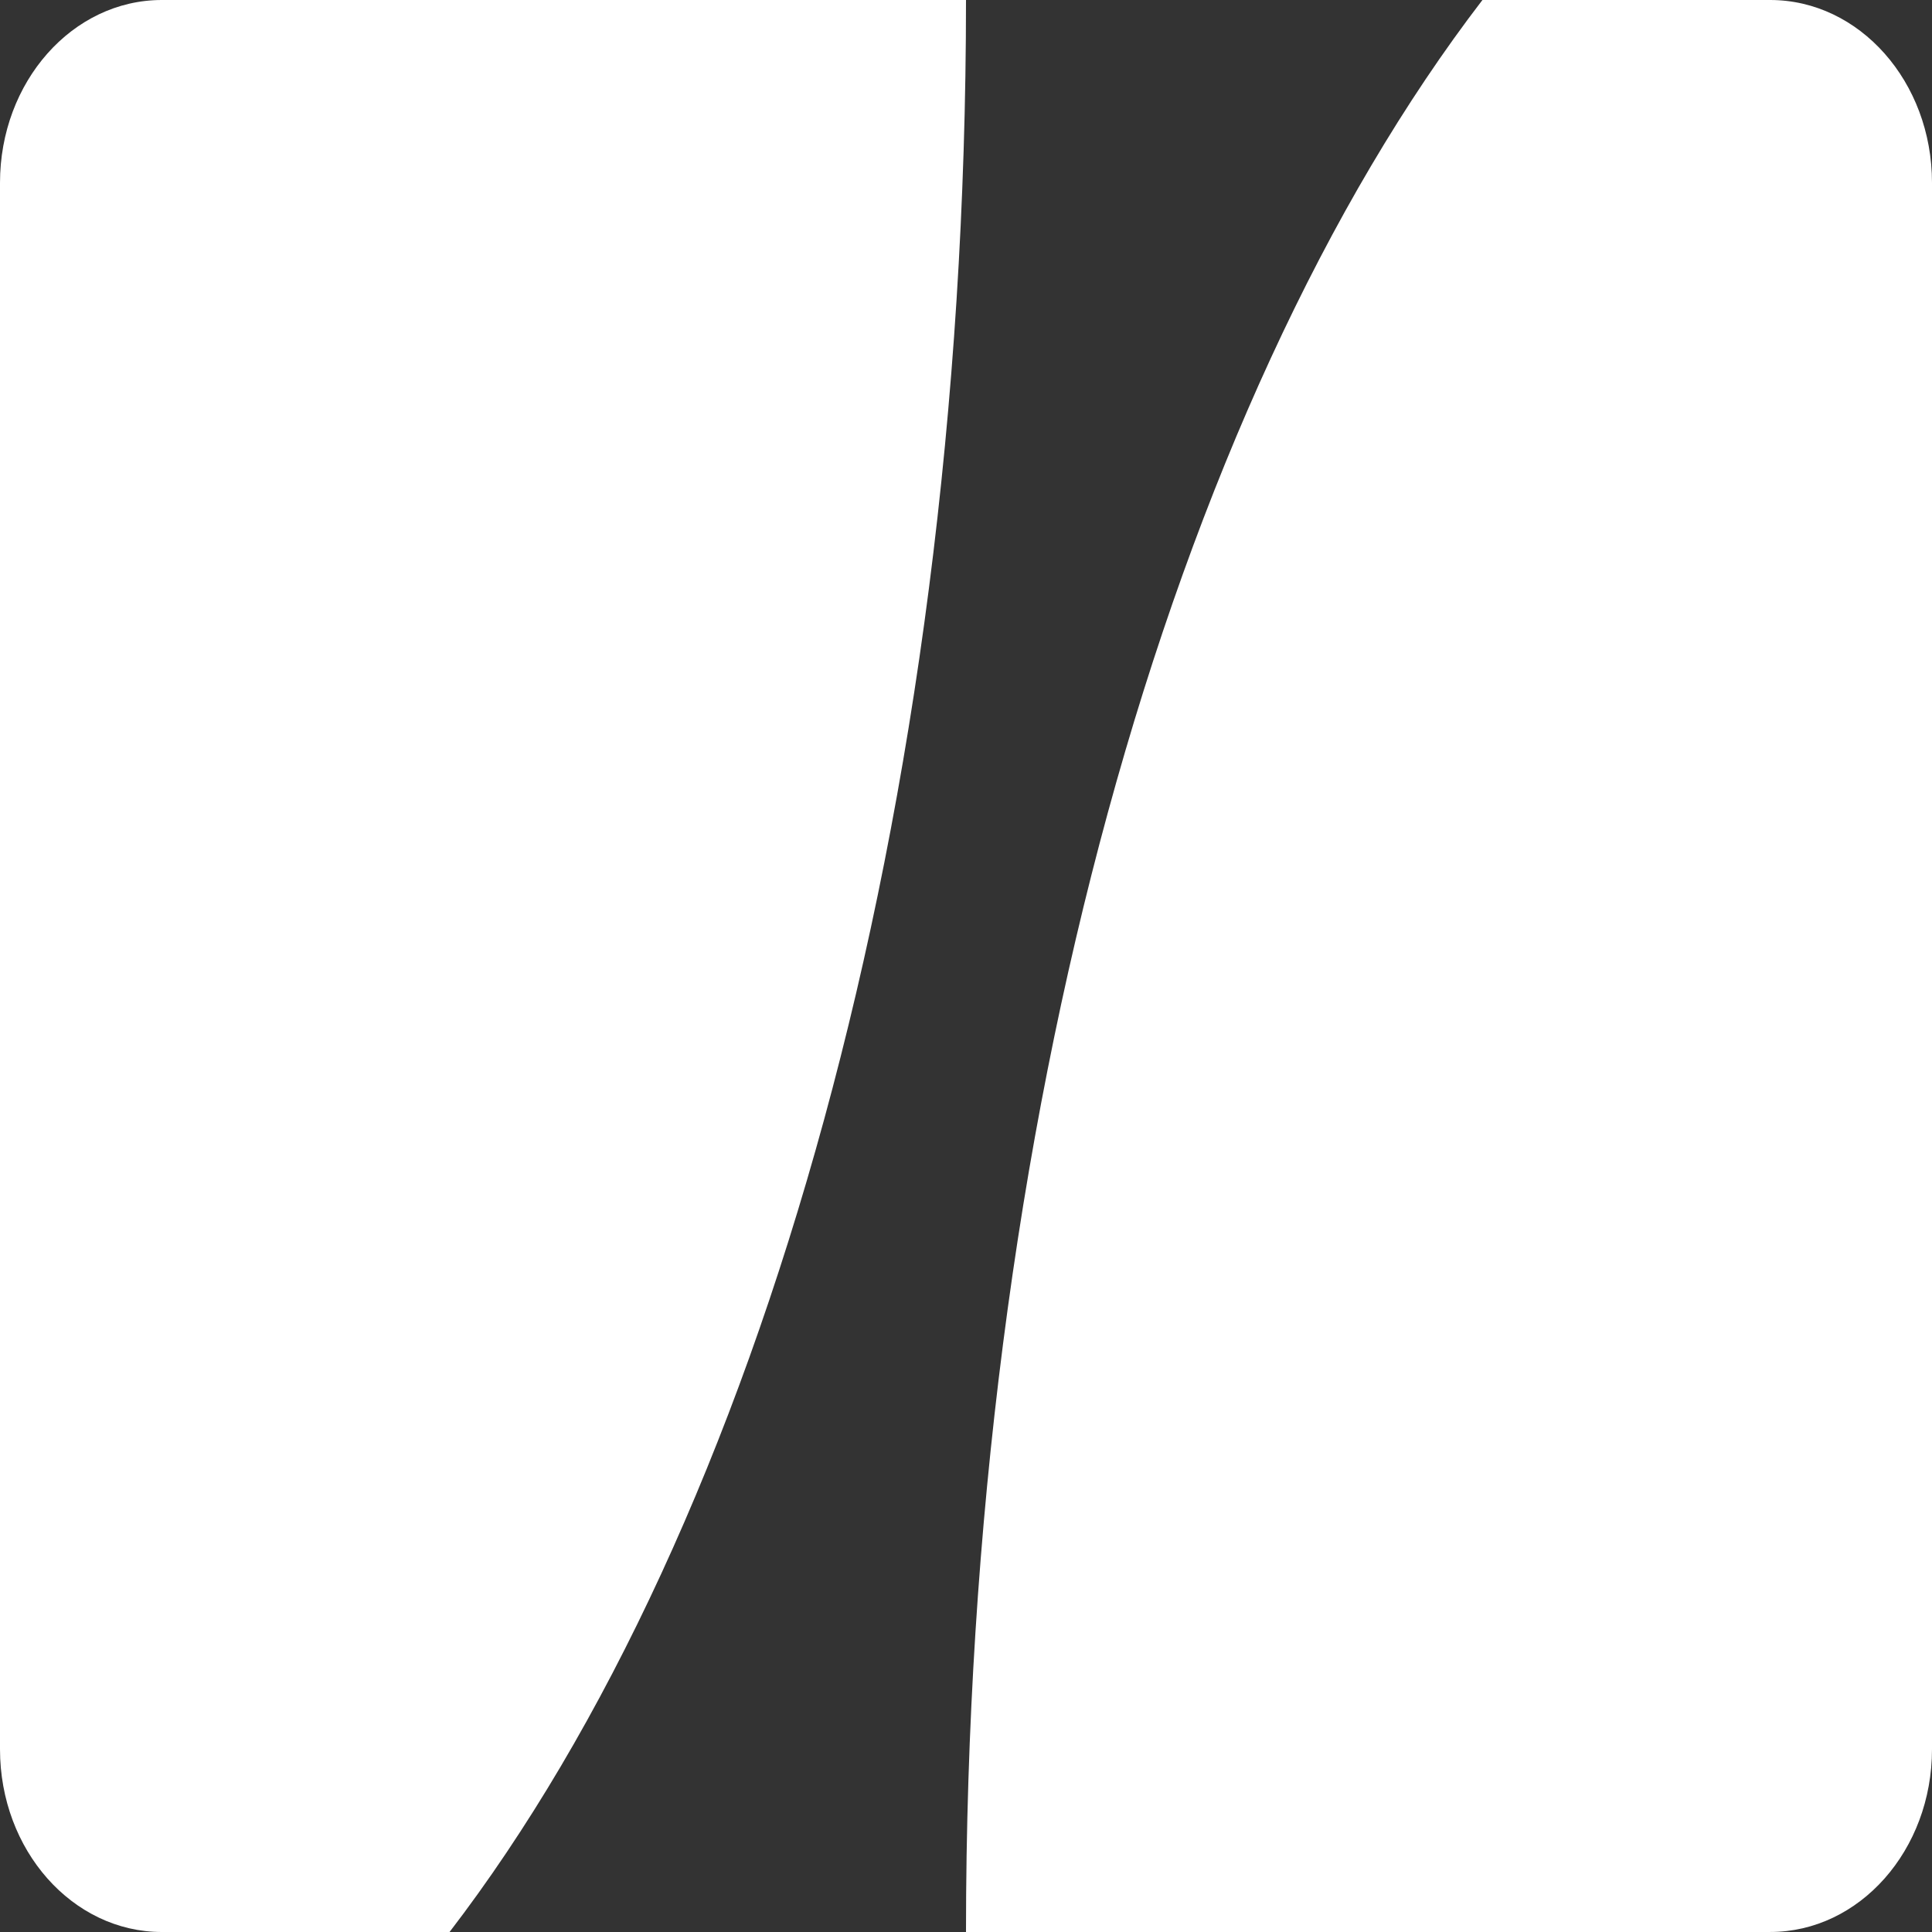
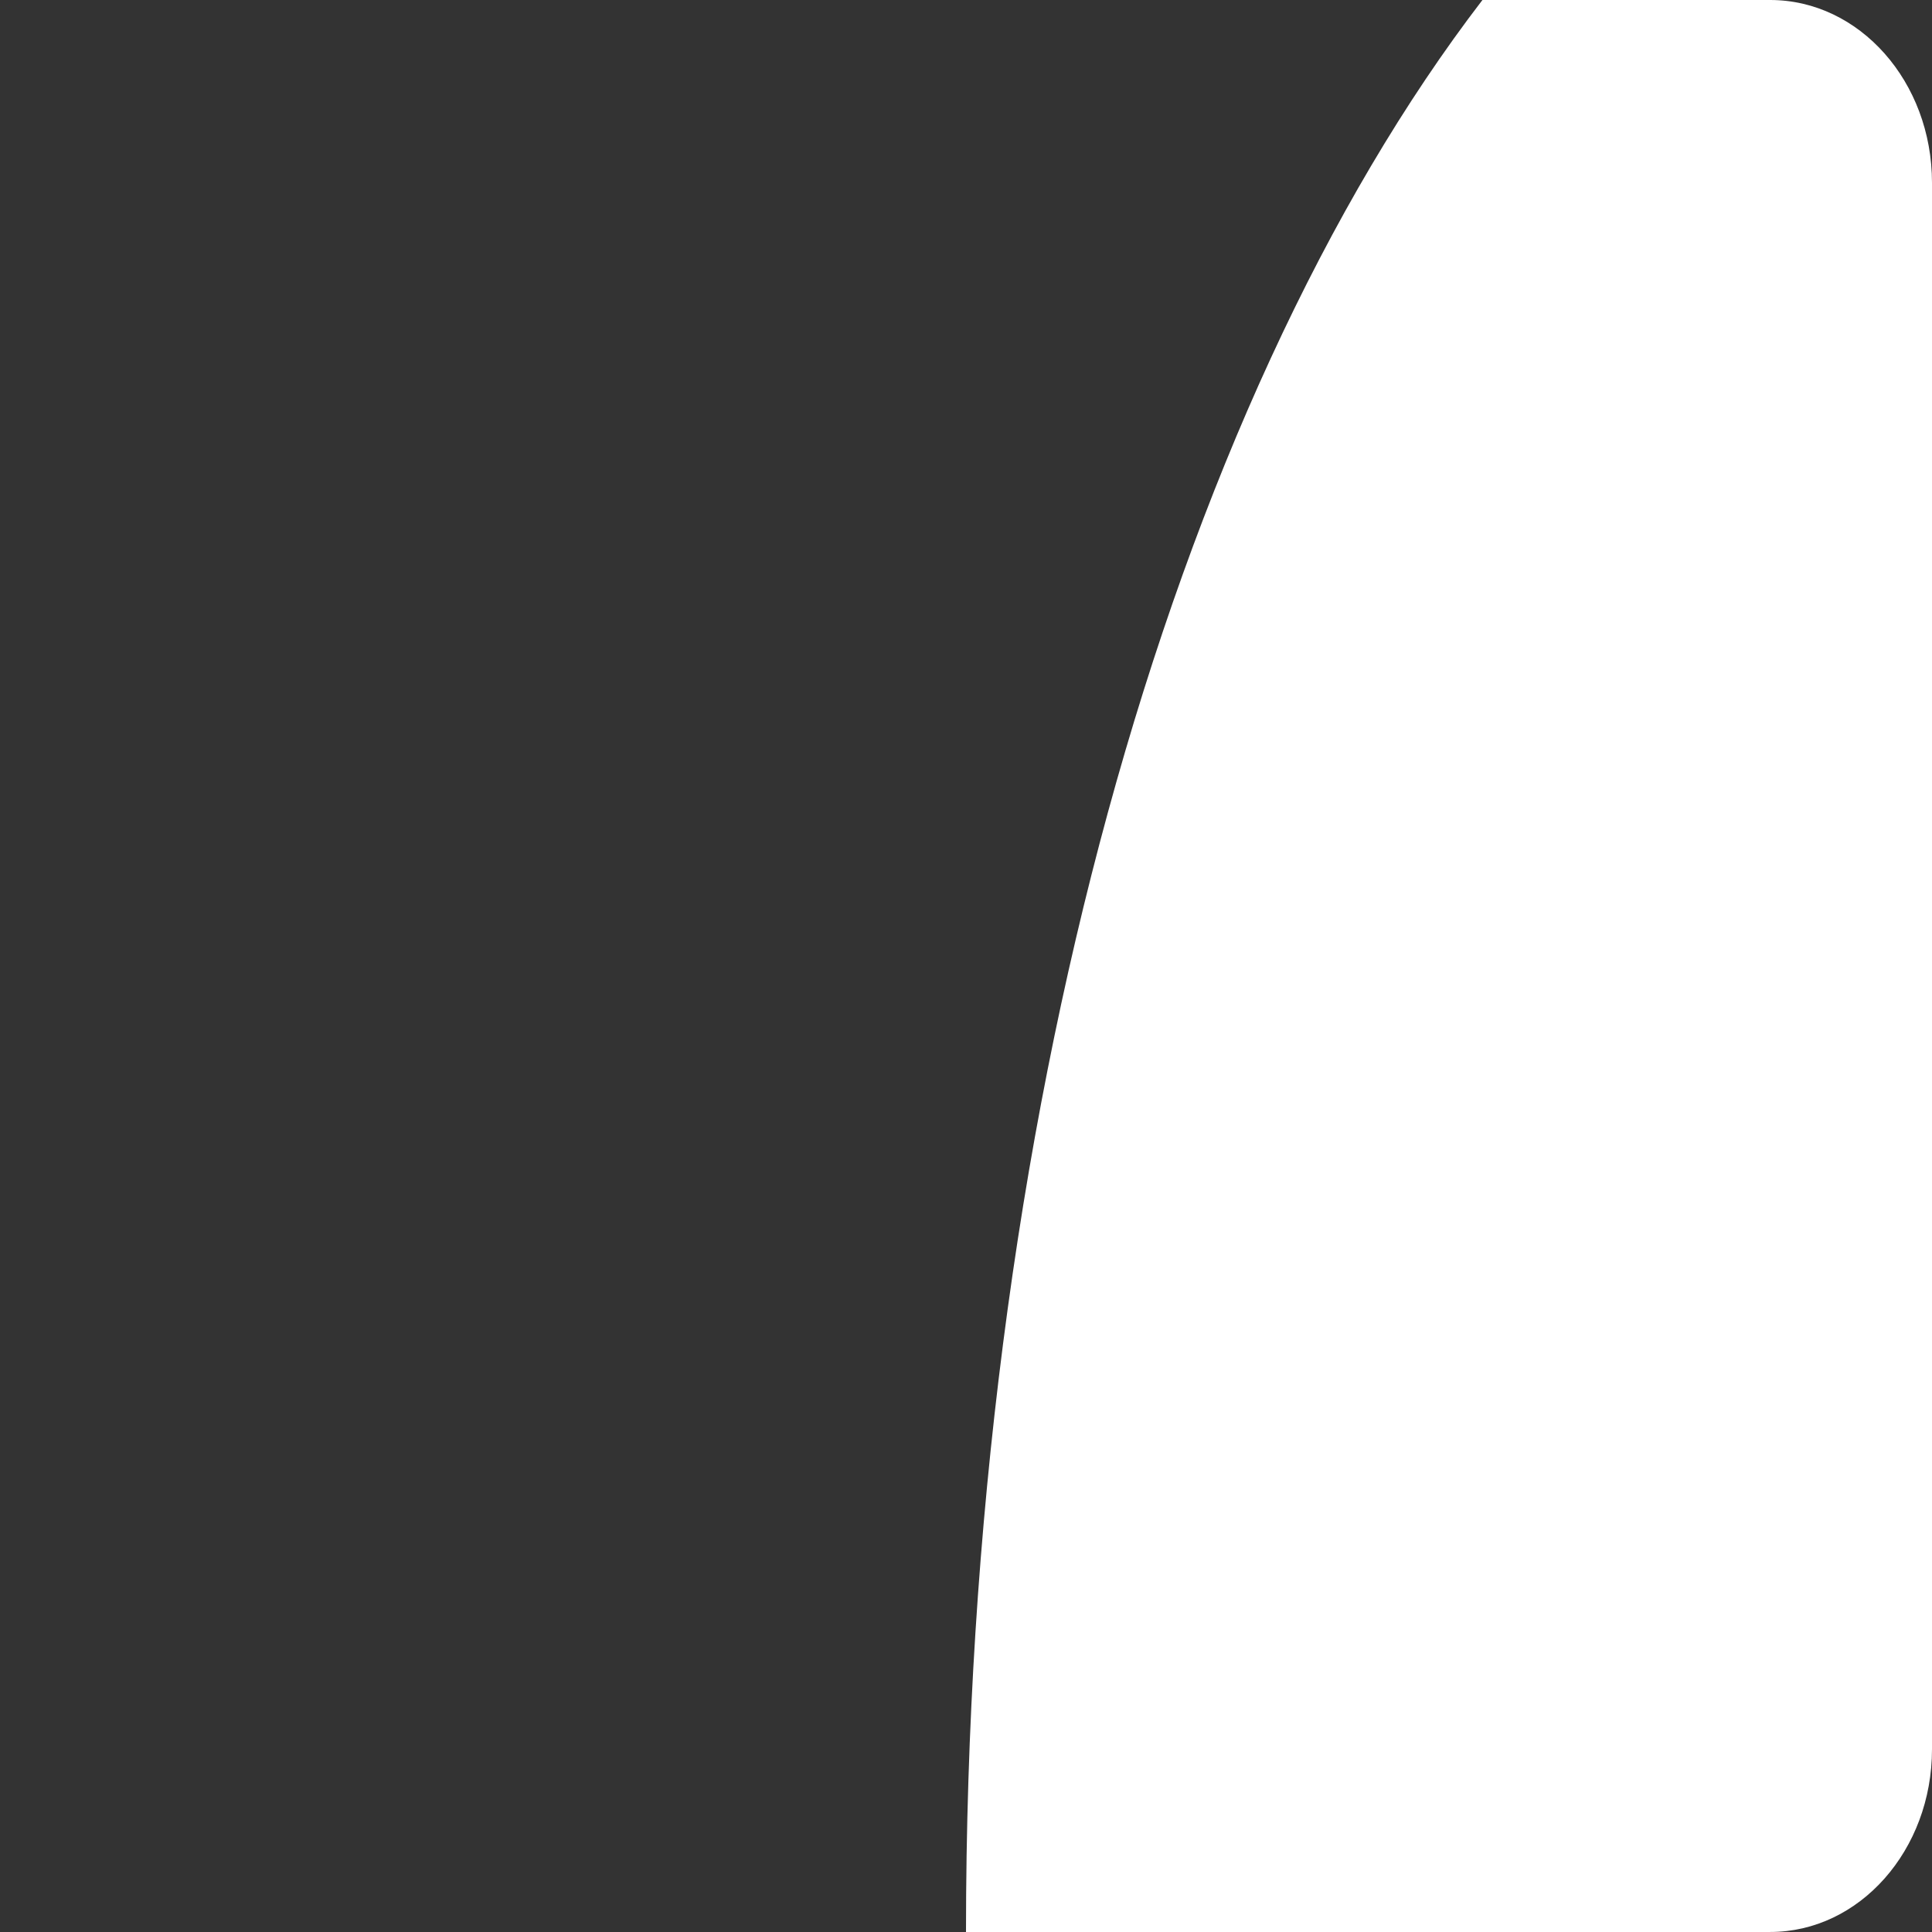
<svg xmlns="http://www.w3.org/2000/svg" id="_레이어_1" data-name="레이어 1" viewBox="0 0 1000 1000">
  <rect x="0" y="0" width="1000" height="1000" fill="#333333" stroke="none" />
  <defs>
    <style>
      .cls-1 {
        fill: #fff;
        stroke-width: 0px;
      }
    </style>
  </defs>
  <path class="cls-1" d="m1000,94.61v810.77c0,52.25-37.5,94.61-83.77,94.61h-416.23C500,578.94,606.69,209.33,767.31,0h148.92c46.26,0,83.77,42.36,83.77,94.61Z" />
-   <path class="cls-1" d="m0,905.39V94.61C0,42.36,37.5,0,83.77,0h416.23c0,421.06-106.69,790.67-267.31,1000H83.77C37.5,1000,0,957.64,0,905.39Z" />
</svg>